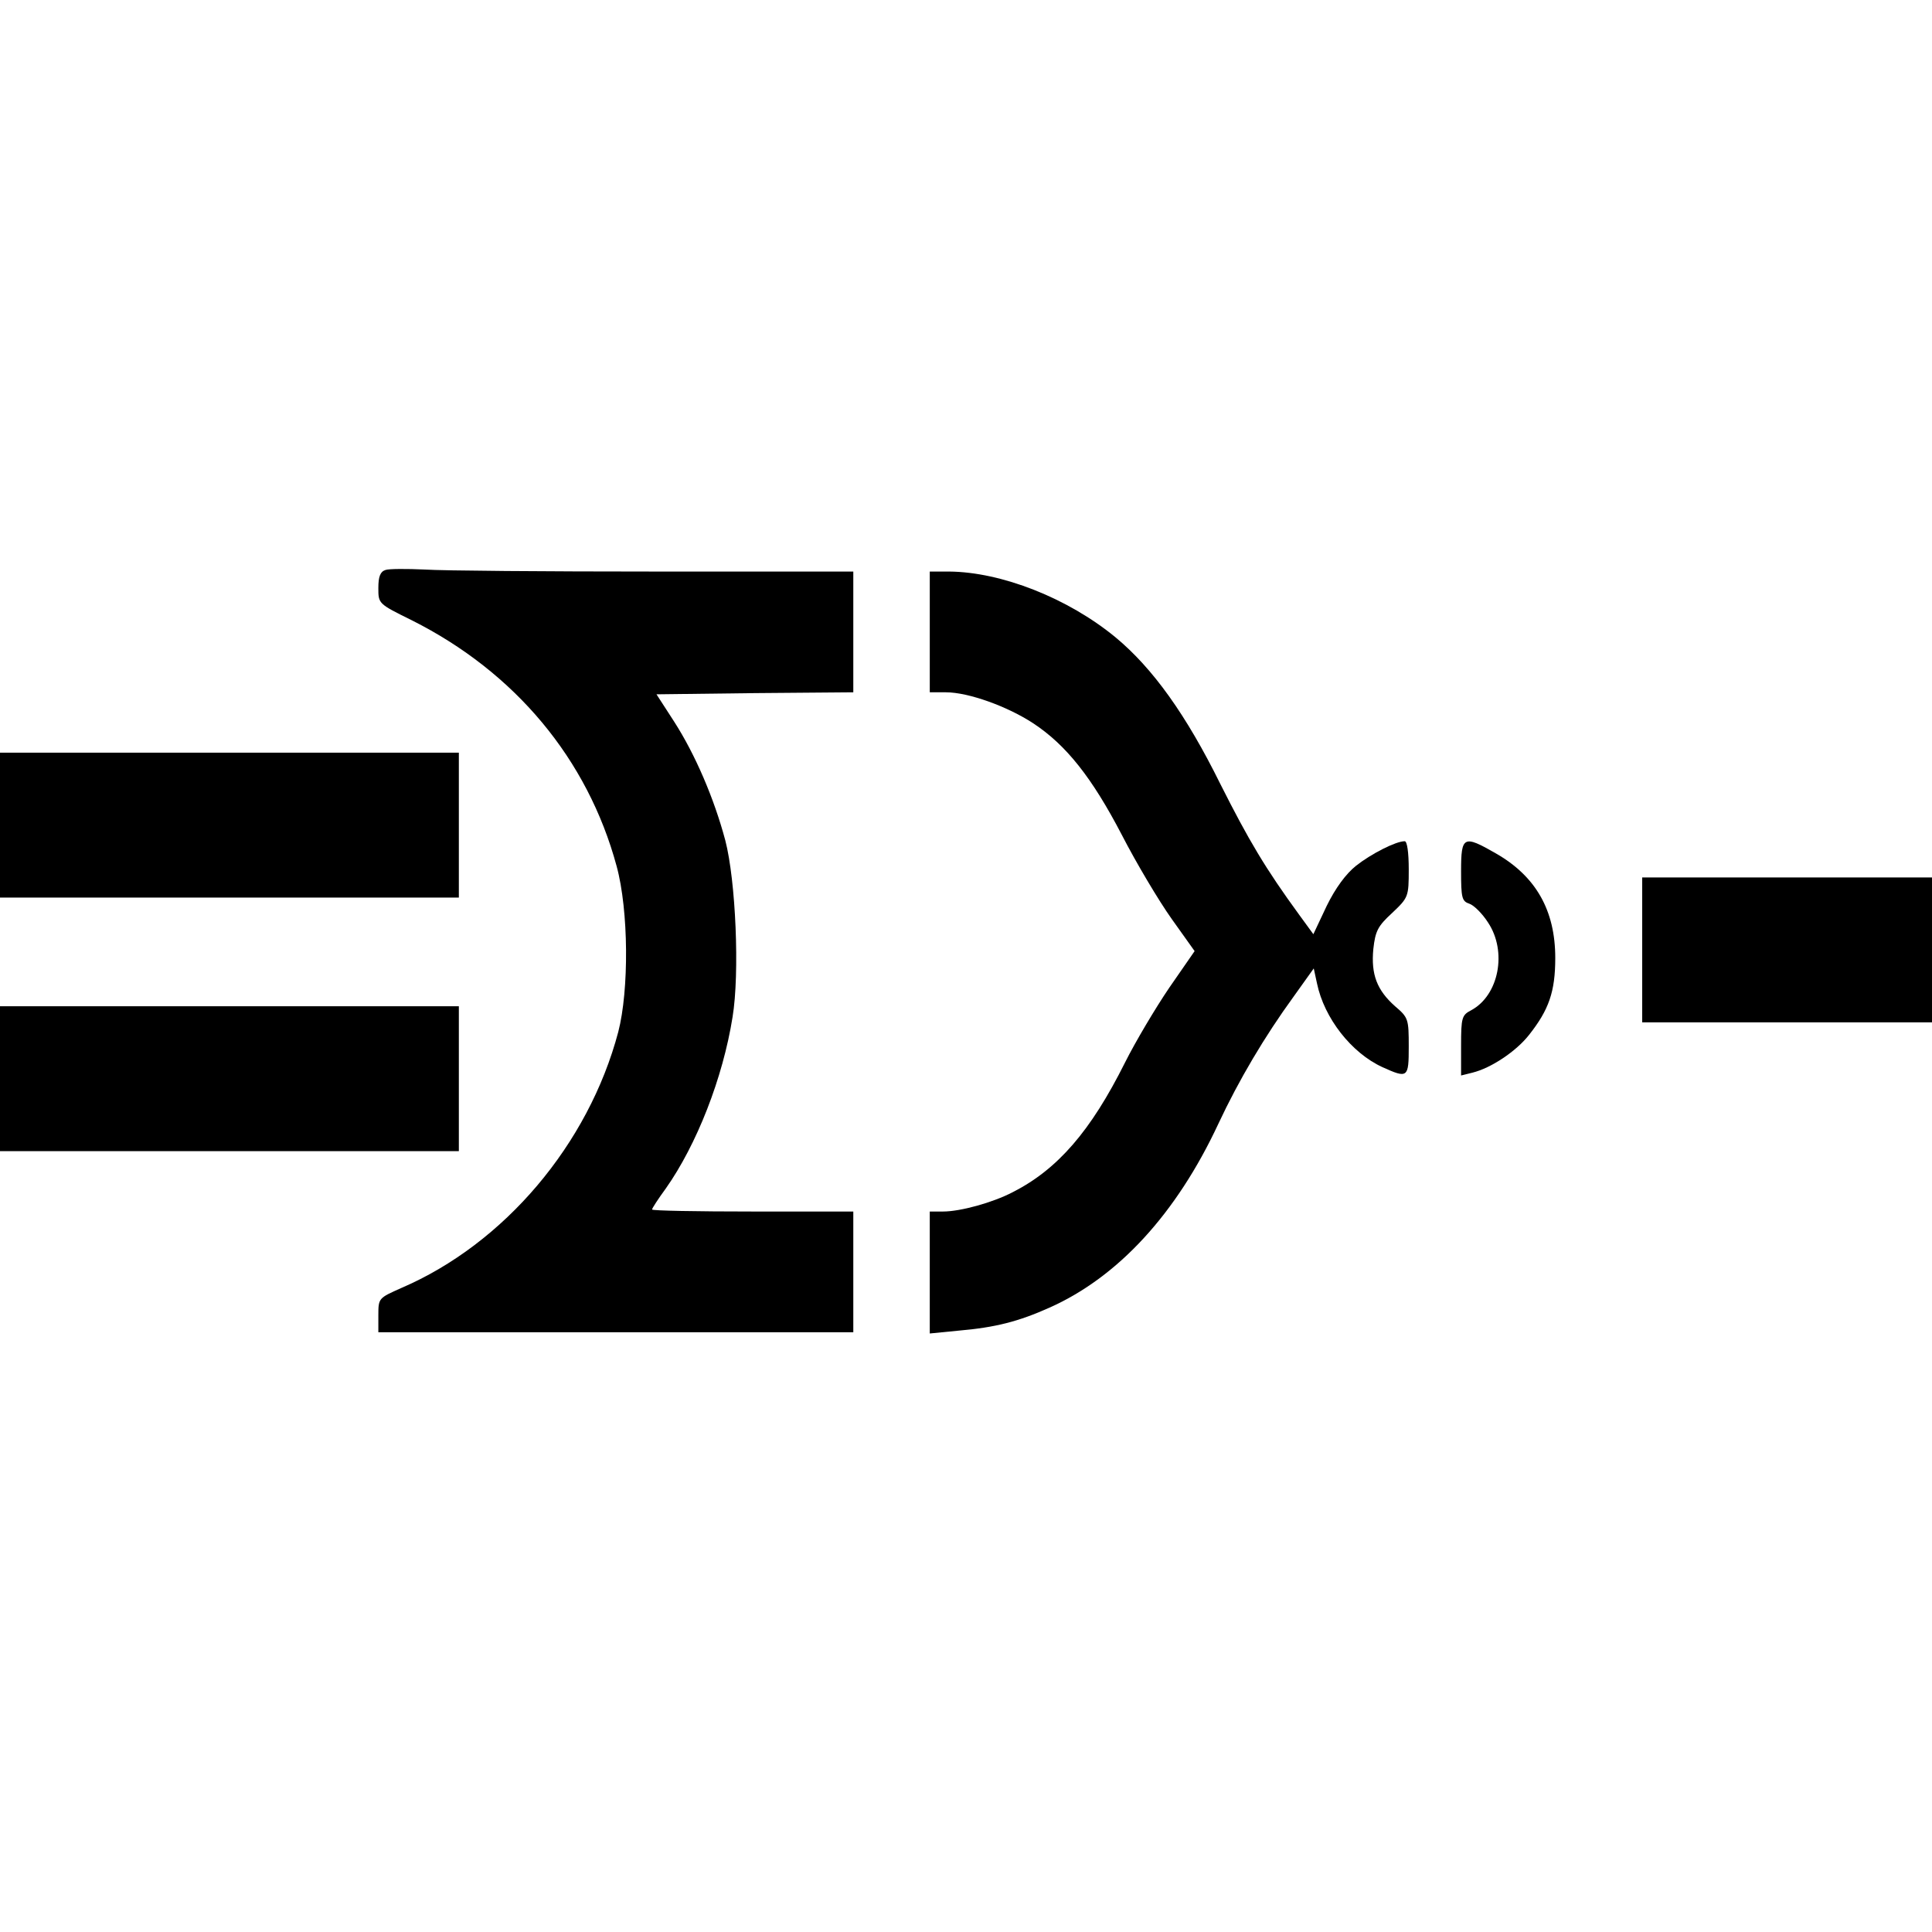
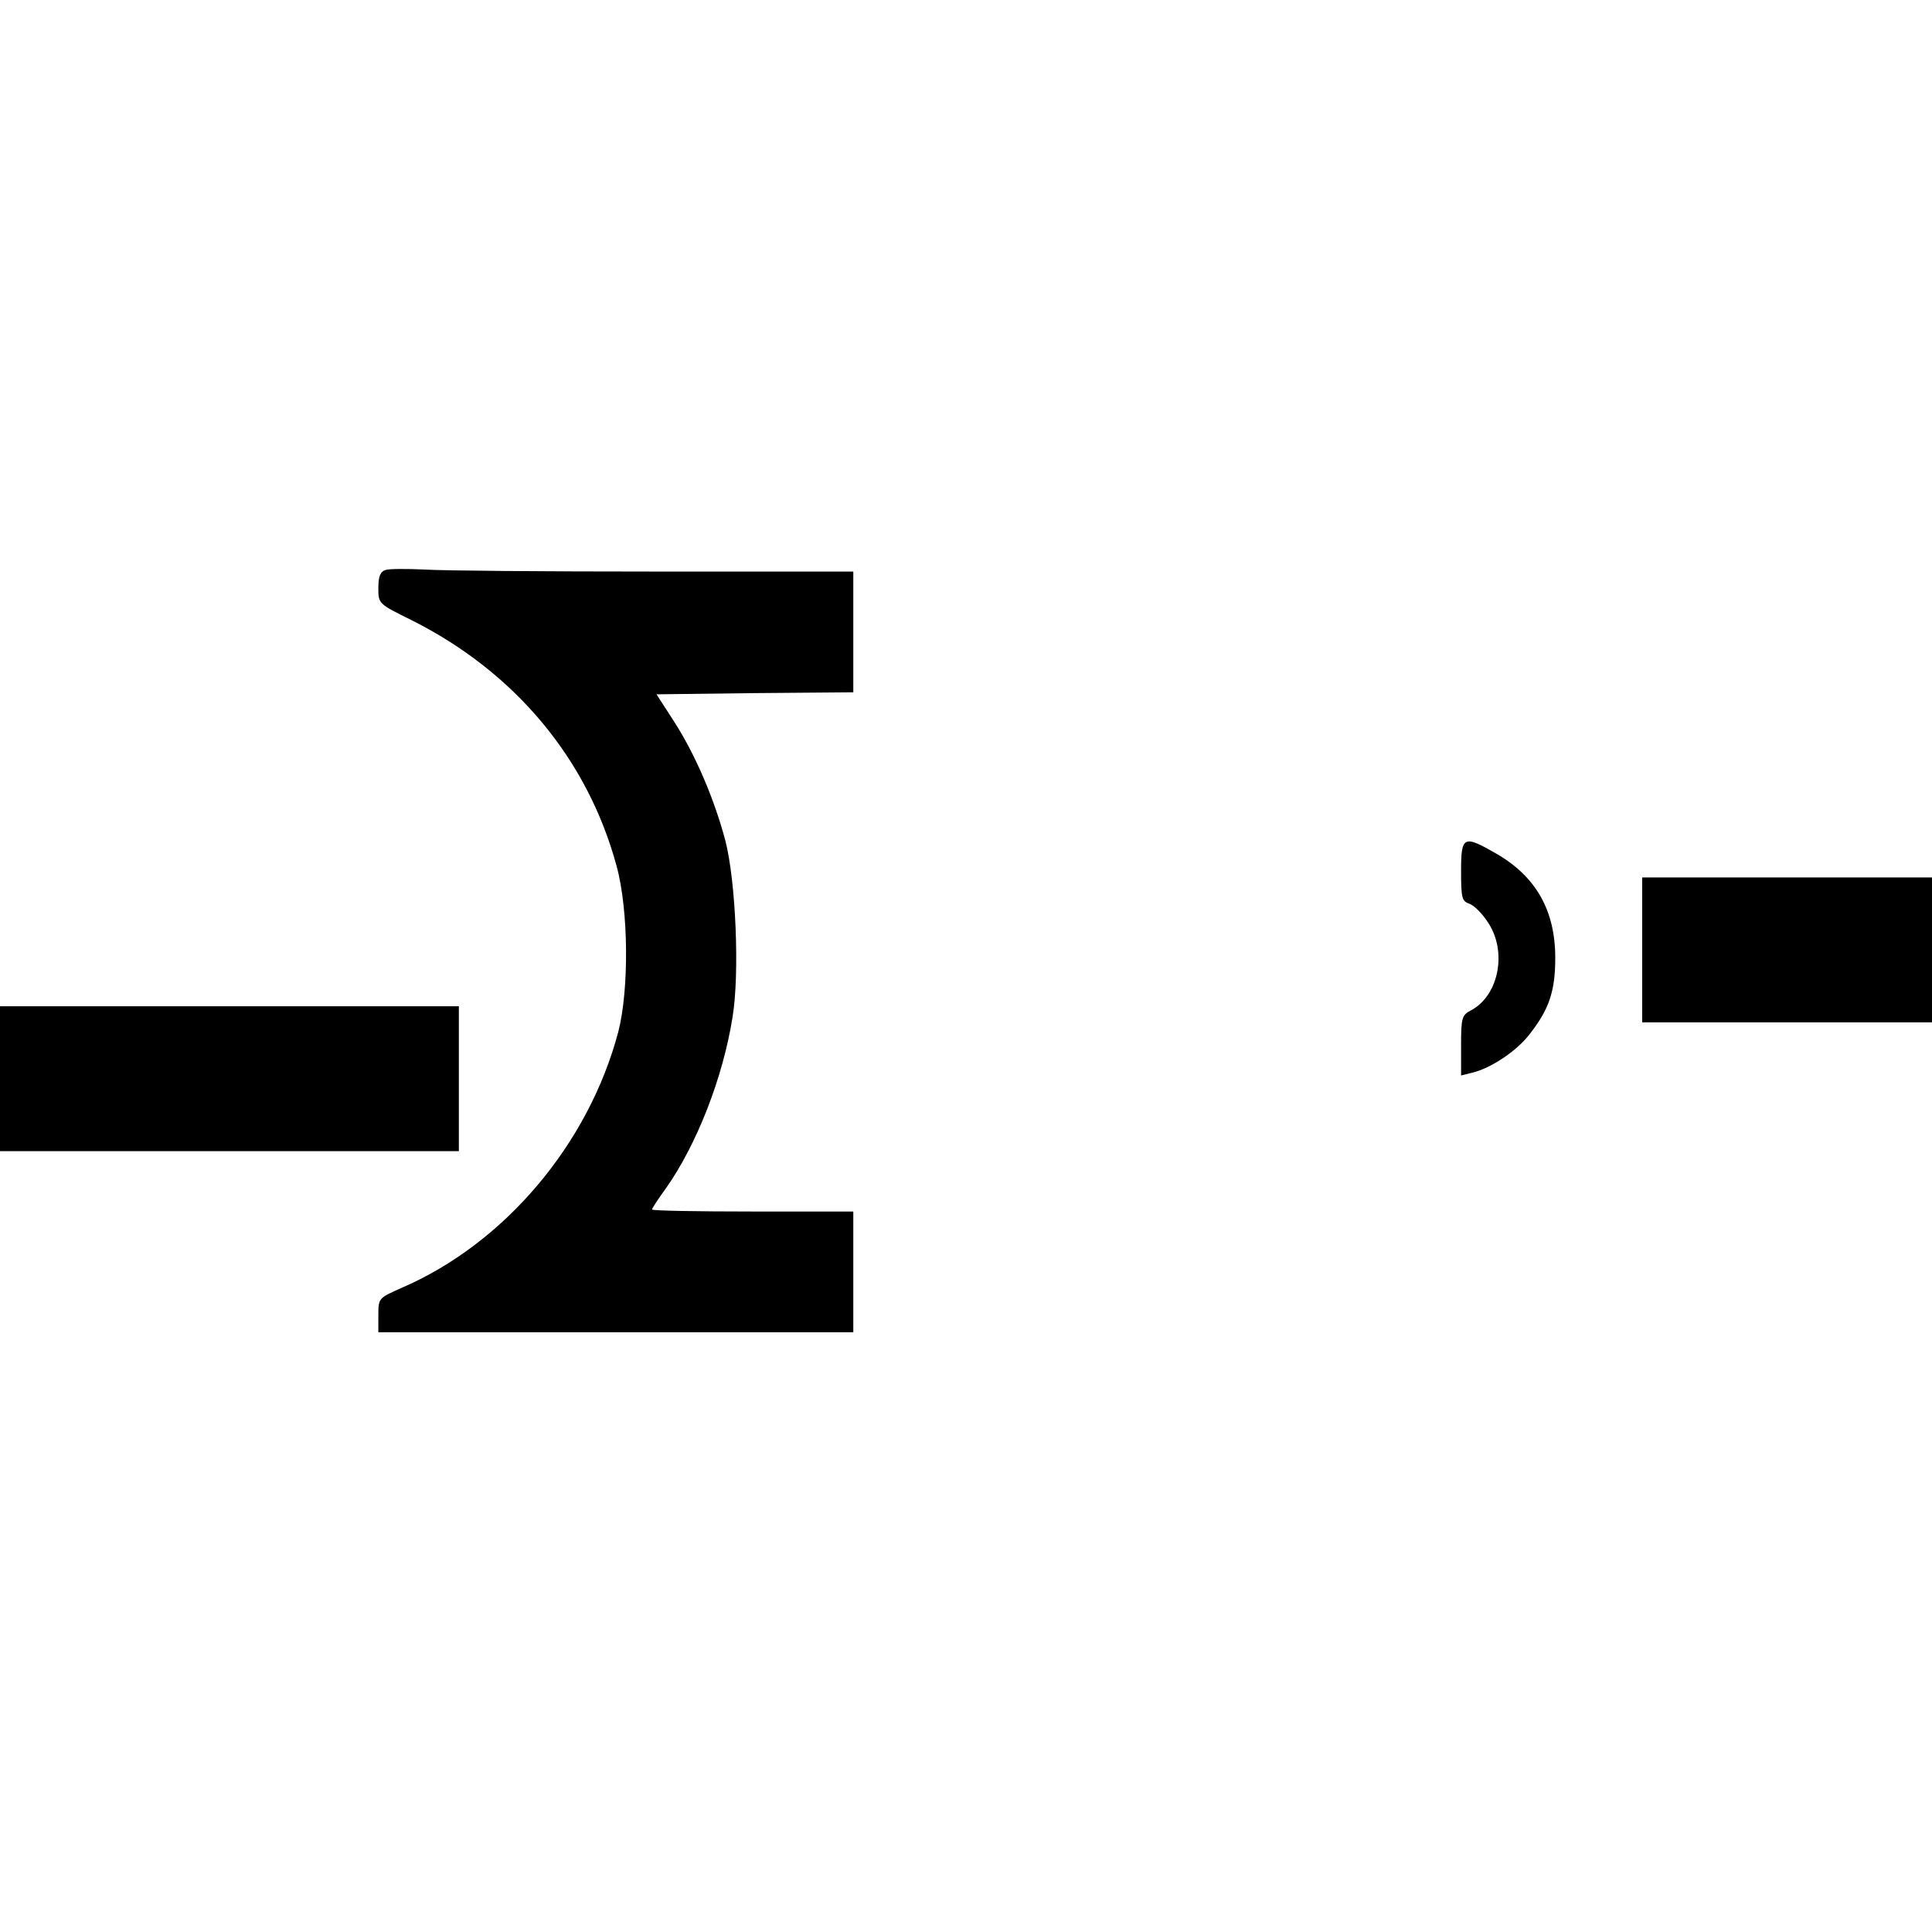
<svg xmlns="http://www.w3.org/2000/svg" version="1.0" width="480" height="480" viewBox="0 0 480 480" preserveAspectRatio="xMidYMid meet">
  <g transform="translate(0,480) scale(0.1,-0.1)" fill="#000000" stroke="none">
    <path d="M958 3384 c-13 -4 -18 -16 -18 -45 0 -39 0 -39 83 -80 257 -129 437 -345 509 -611 30 -110 31 -308 4 -412 -74 -279 -283 -526 -539 -636 -56 -25 -57 -25 -57 -67 l0 -43 590 0 590 0 0 150 0 150 -250 0 c-137 0 -250 2 -250 5 0 3 15 26 34 52 77 109 142 275 166 426 18 109 8 339 -18 439 -28 105 -75 214 -127 295 l-44 68 245 3 244 2 0 150 0 150 -492 0 c-271 0 -529 2 -573 5 -44 2 -88 2 -97 -1z" />
-     <path d="M2310 3230 l0 -150 40 0 c56 0 153 -35 217 -77 82 -54 146 -135 220 -277 36 -70 92 -164 124 -209 l57 -80 -63 -91 c-34 -50 -84 -134 -110 -186 -85 -170 -167 -265 -279 -322 -50 -26 -130 -48 -173 -48 l-33 0 0 -151 0 -152 71 7 c93 8 150 23 226 57 171 76 316 234 420 457 51 109 115 217 187 316 l50 70 8 -37 c18 -87 86 -173 162 -208 64 -29 66 -27 66 51 0 68 -1 72 -34 100 -45 40 -60 79 -54 142 5 45 11 57 47 90 40 38 41 40 41 108 0 42 -4 70 -10 70 -22 0 -83 -31 -121 -61 -25 -20 -51 -55 -73 -100 l-33 -70 -35 48 c-84 115 -126 186 -196 325 -85 172 -168 288 -261 365 -118 97 -283 162 -413 163 l-48 0 0 -150z" />
-     <path d="M0 2750 l0 -180 570 0 570 0 0 180 0 180 -570 0 -570 0 0 -180z" />
    <path d="M3630 2636 c0 -66 2 -75 20 -81 12 -4 33 -25 47 -47 48 -72 27 -181 -42 -218 -23 -12 -25 -18 -25 -88 l0 -74 28 7 c46 11 109 53 141 94 49 62 65 107 65 191 0 118 -48 203 -148 260 -80 46 -86 43 -86 -44z" />
    <path d="M4080 2440 l0 -180 360 0 360 0 0 180 0 180 -360 0 -360 0 0 -180z" />
    <path d="M0 2120 l0 -180 570 0 570 0 0 180 0 180 -570 0 -570 0 0 -180z" />
  </g>
</svg>